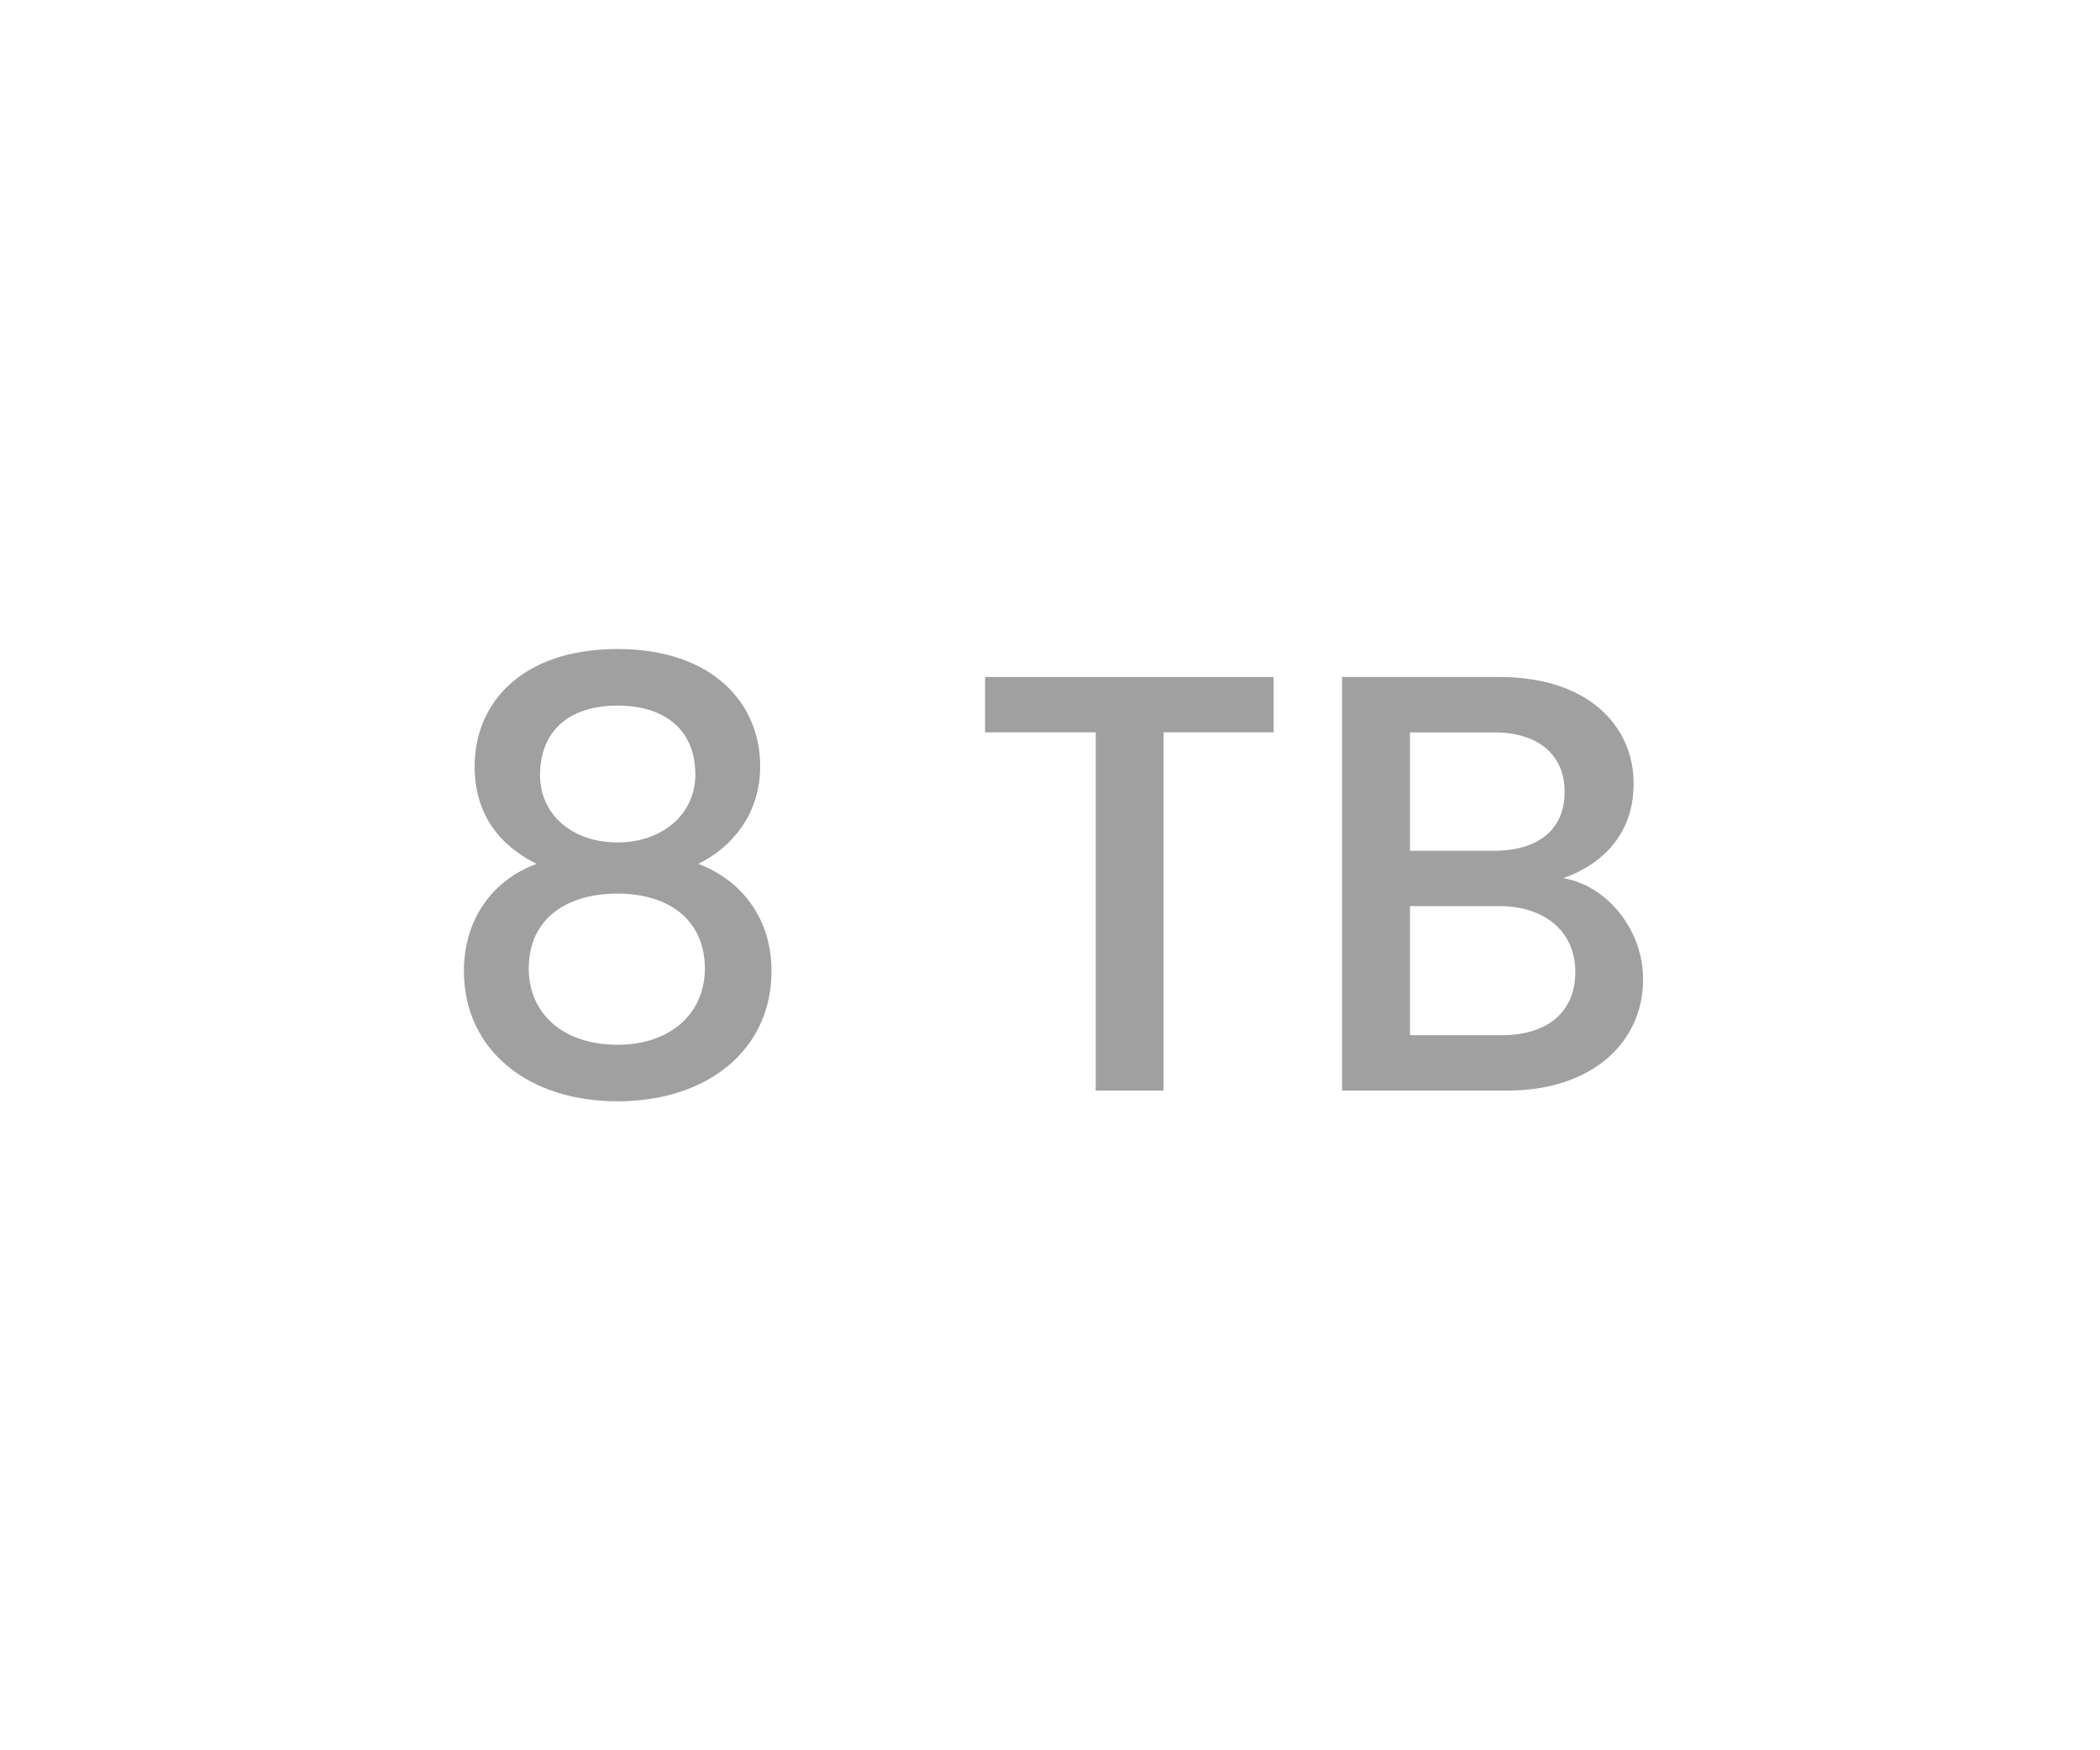
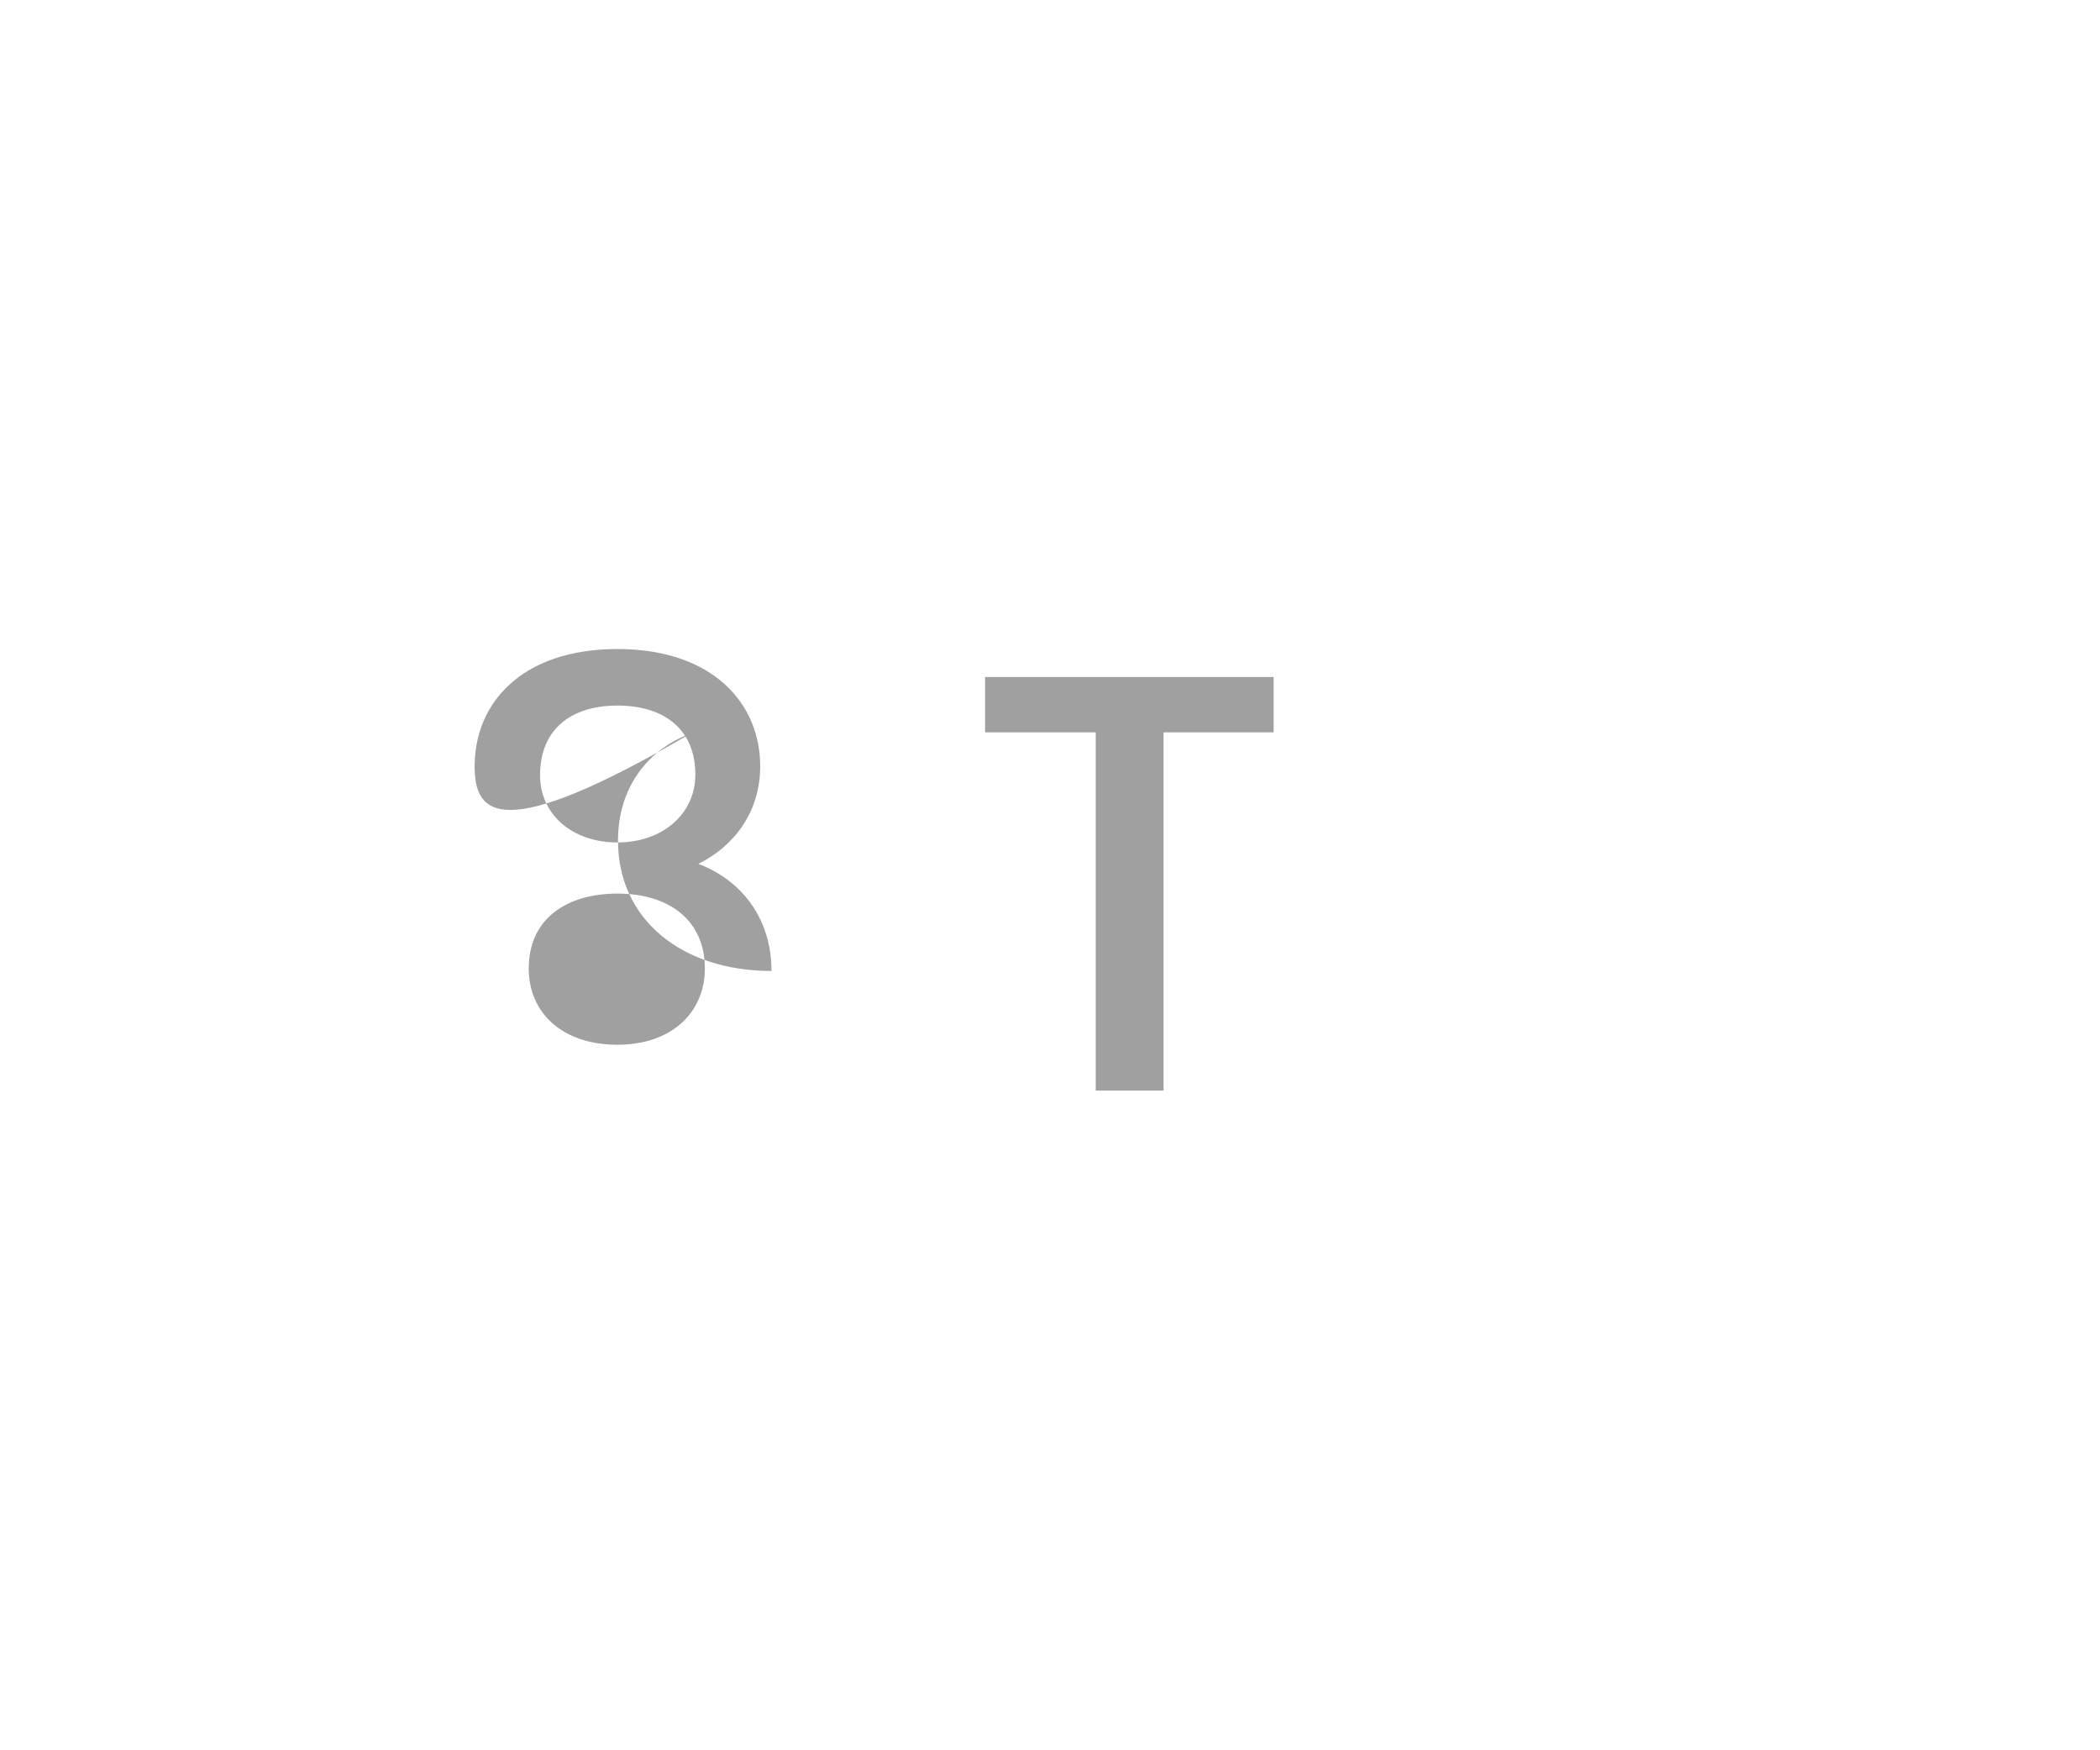
<svg xmlns="http://www.w3.org/2000/svg" version="1.1" id="Layer_1" x="0px" y="0px" viewBox="0 0 60 50" style="enable-background:new 0 0 60 50;" xml:space="preserve">
  <style type="text/css">
	.st0{fill:#A0A0A0;}
	.st1{fill:#ED1C24;}
	.st2{fill:#231F20;}
	.st3{fill:none;}
	.st4{fill:#FFFFFF;}
	.st5{opacity:0.71;}
	.st6{opacity:0.3;}
</style>
  <g>
    <g>
-       <path class="st0" d="M13.561,21.89c0-1.802,1.343-3.349,4.08-3.349c2.736,0,4.079,1.564,4.079,3.349    c0,1.326-0.765,2.295-1.768,2.788c1.258,0.476,2.091,1.581,2.091,3.06c0,2.261-1.836,3.723-4.402,3.723    c-2.55,0-4.386-1.462-4.386-3.723c0-1.496,0.833-2.601,2.074-3.06C14.274,24.151,13.561,23.267,13.561,21.89z M15.107,27.669    c0,1.258,0.952,2.176,2.533,2.176c1.563,0,2.499-0.935,2.499-2.176c0-1.394-1.037-2.142-2.499-2.142    C16.213,25.528,15.107,26.225,15.107,27.669z M19.867,22.128c0-1.275-0.867-1.972-2.227-1.972c-1.326,0-2.21,0.68-2.21,1.989    c0,1.122,0.918,1.921,2.21,1.921S19.867,23.25,19.867,22.128z" />
+       <path class="st0" d="M13.561,21.89c0-1.802,1.343-3.349,4.08-3.349c2.736,0,4.079,1.564,4.079,3.349    c0,1.326-0.765,2.295-1.768,2.788c1.258,0.476,2.091,1.581,2.091,3.06c-2.55,0-4.386-1.462-4.386-3.723c0-1.496,0.833-2.601,2.074-3.06C14.274,24.151,13.561,23.267,13.561,21.89z M15.107,27.669    c0,1.258,0.952,2.176,2.533,2.176c1.563,0,2.499-0.935,2.499-2.176c0-1.394-1.037-2.142-2.499-2.142    C16.213,25.528,15.107,26.225,15.107,27.669z M19.867,22.128c0-1.275-0.867-1.972-2.227-1.972c-1.326,0-2.21,0.68-2.21,1.989    c0,1.122,0.918,1.921,2.21,1.921S19.867,23.25,19.867,22.128z" />
      <path class="st0" d="M28.146,19.34h8.244v1.581h-3.145v10.233h-1.938V20.921h-3.162V19.34z" />
-       <path class="st0" d="M43.072,31.154h-4.726V19.34h4.504c2.499,0,3.825,1.377,3.825,3.043c0,1.428-0.867,2.294-2.006,2.703    c1.258,0.221,2.277,1.479,2.277,2.89C46.947,29.777,45.485,31.154,43.072,31.154z M42.681,20.921h-2.396v3.383h2.396    c1.258,0,2.023-0.595,2.023-1.683C44.704,21.55,43.938,20.921,42.681,20.921z M42.834,25.885h-2.55v3.688h2.618    c1.309,0,2.107-0.663,2.107-1.802C45.01,26.599,44.126,25.885,42.834,25.885z" />
    </g>
  </g>
</svg>